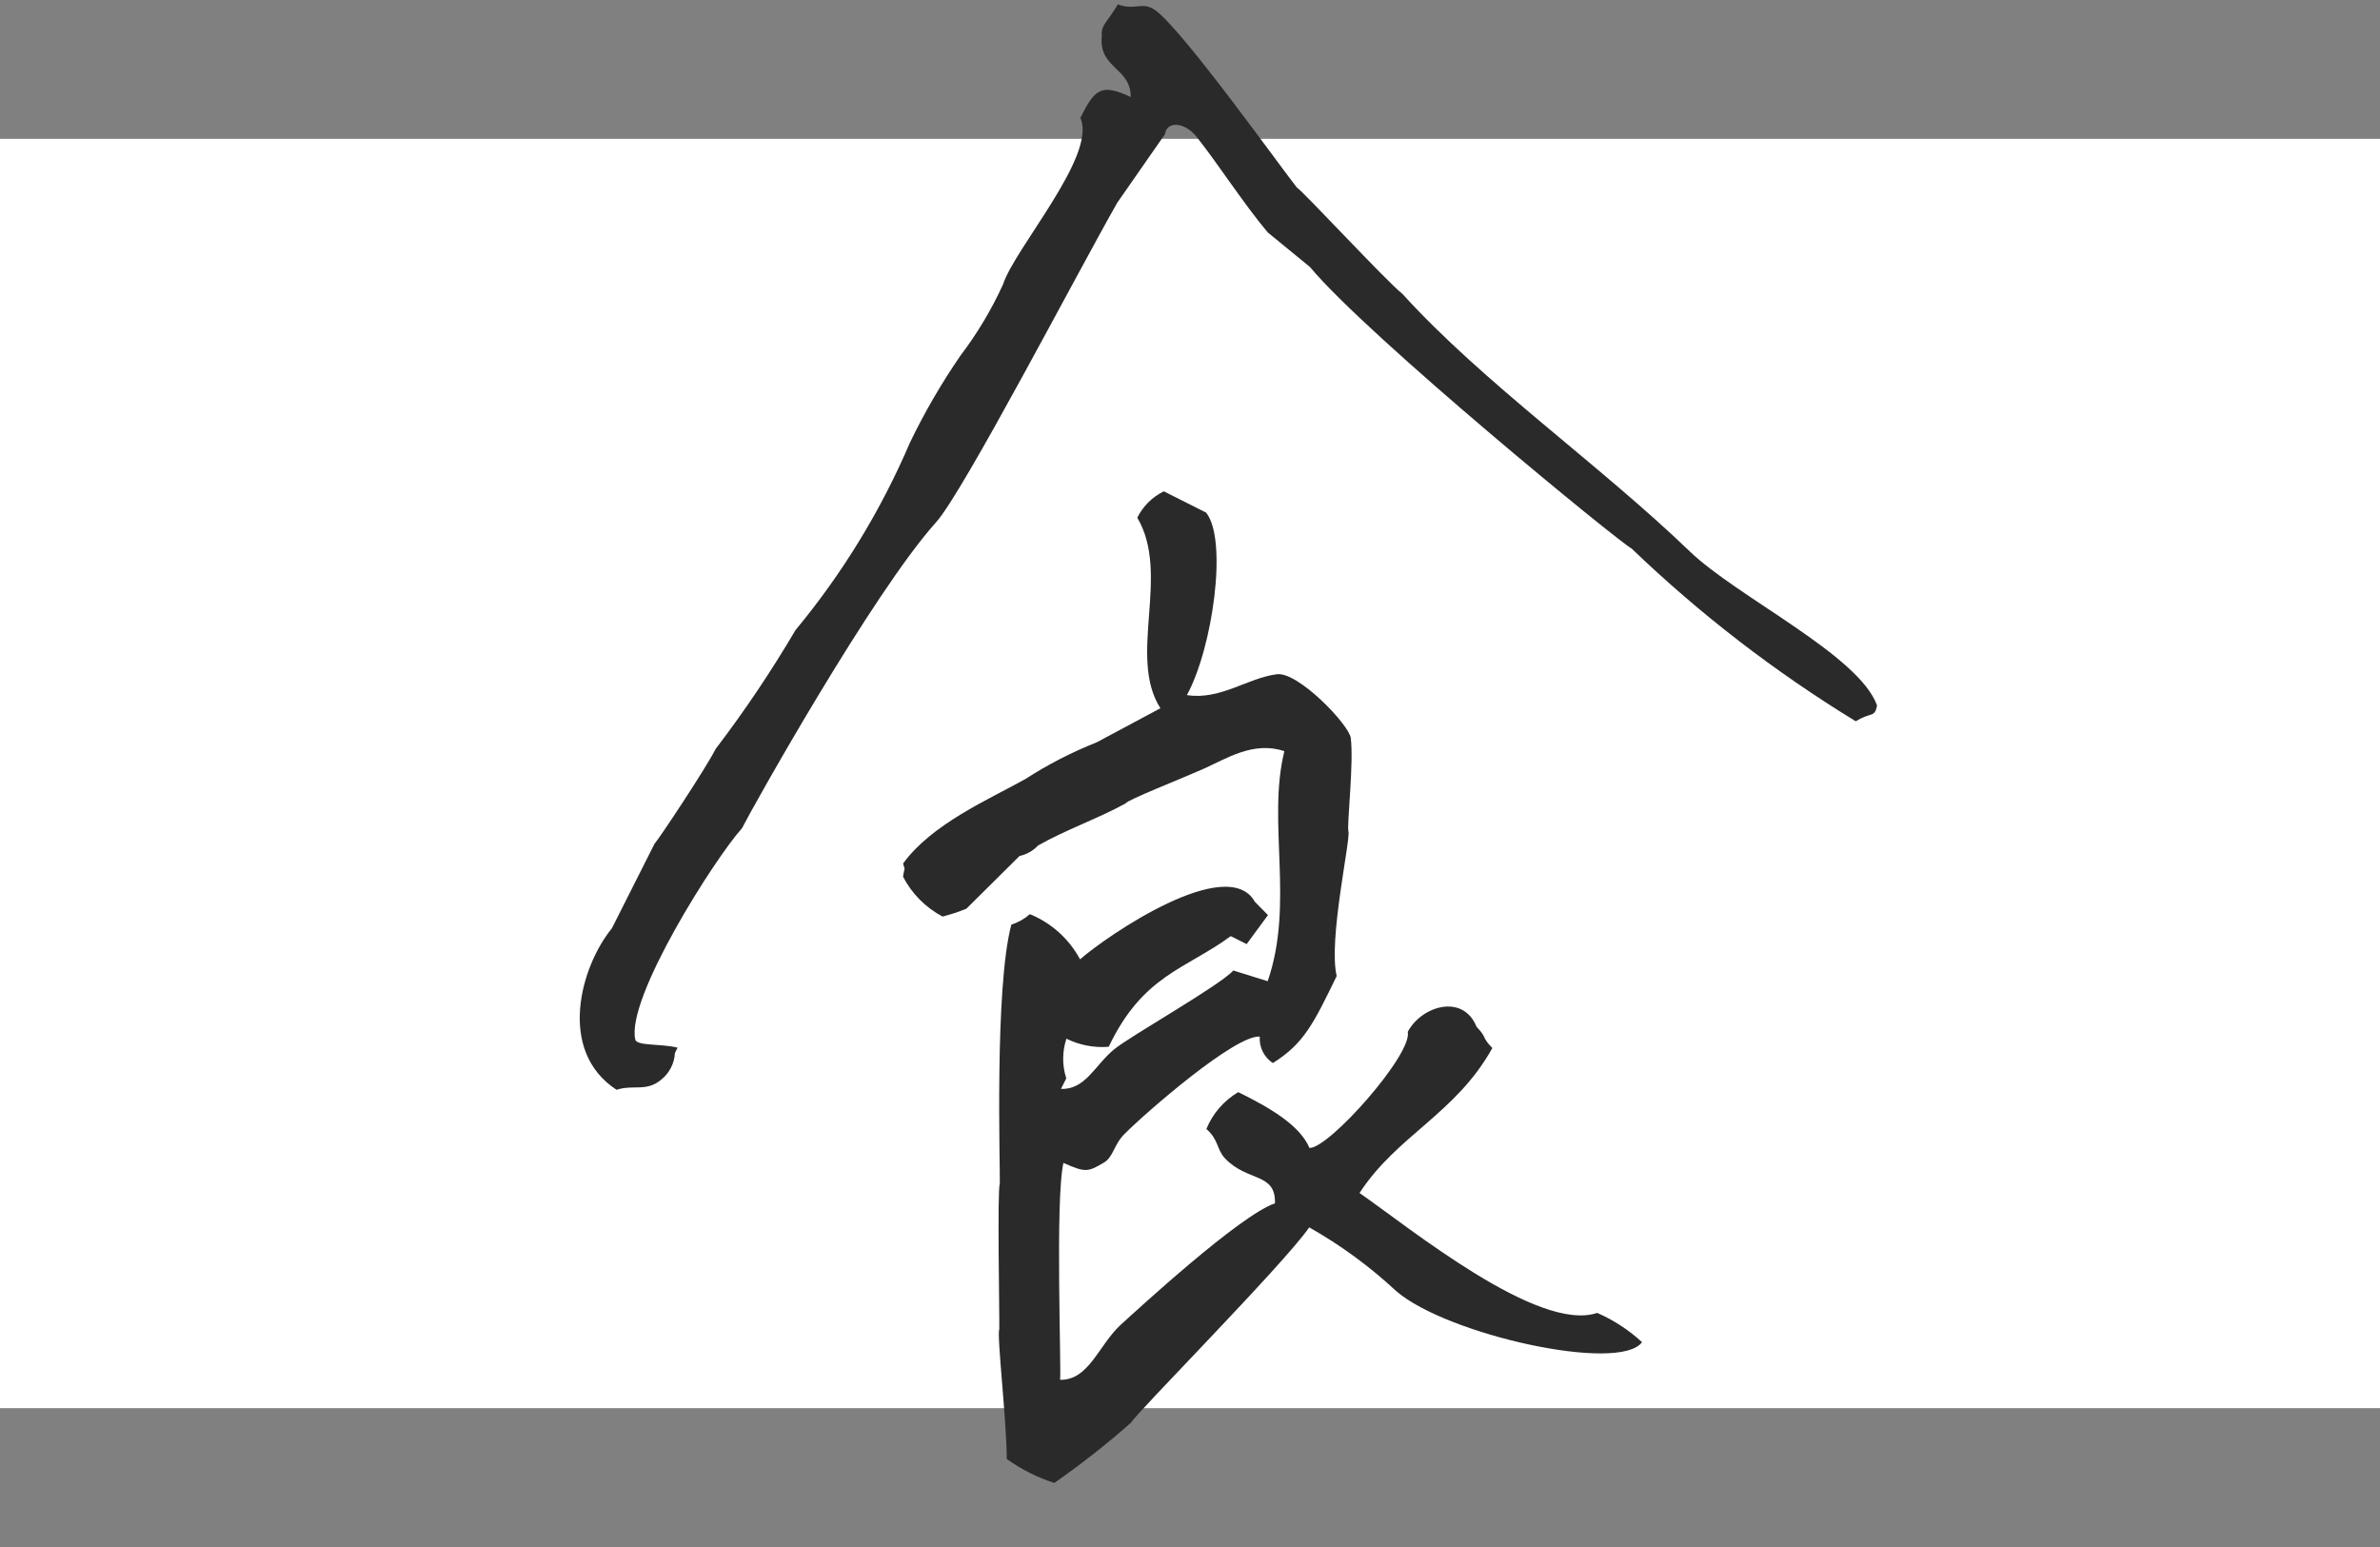
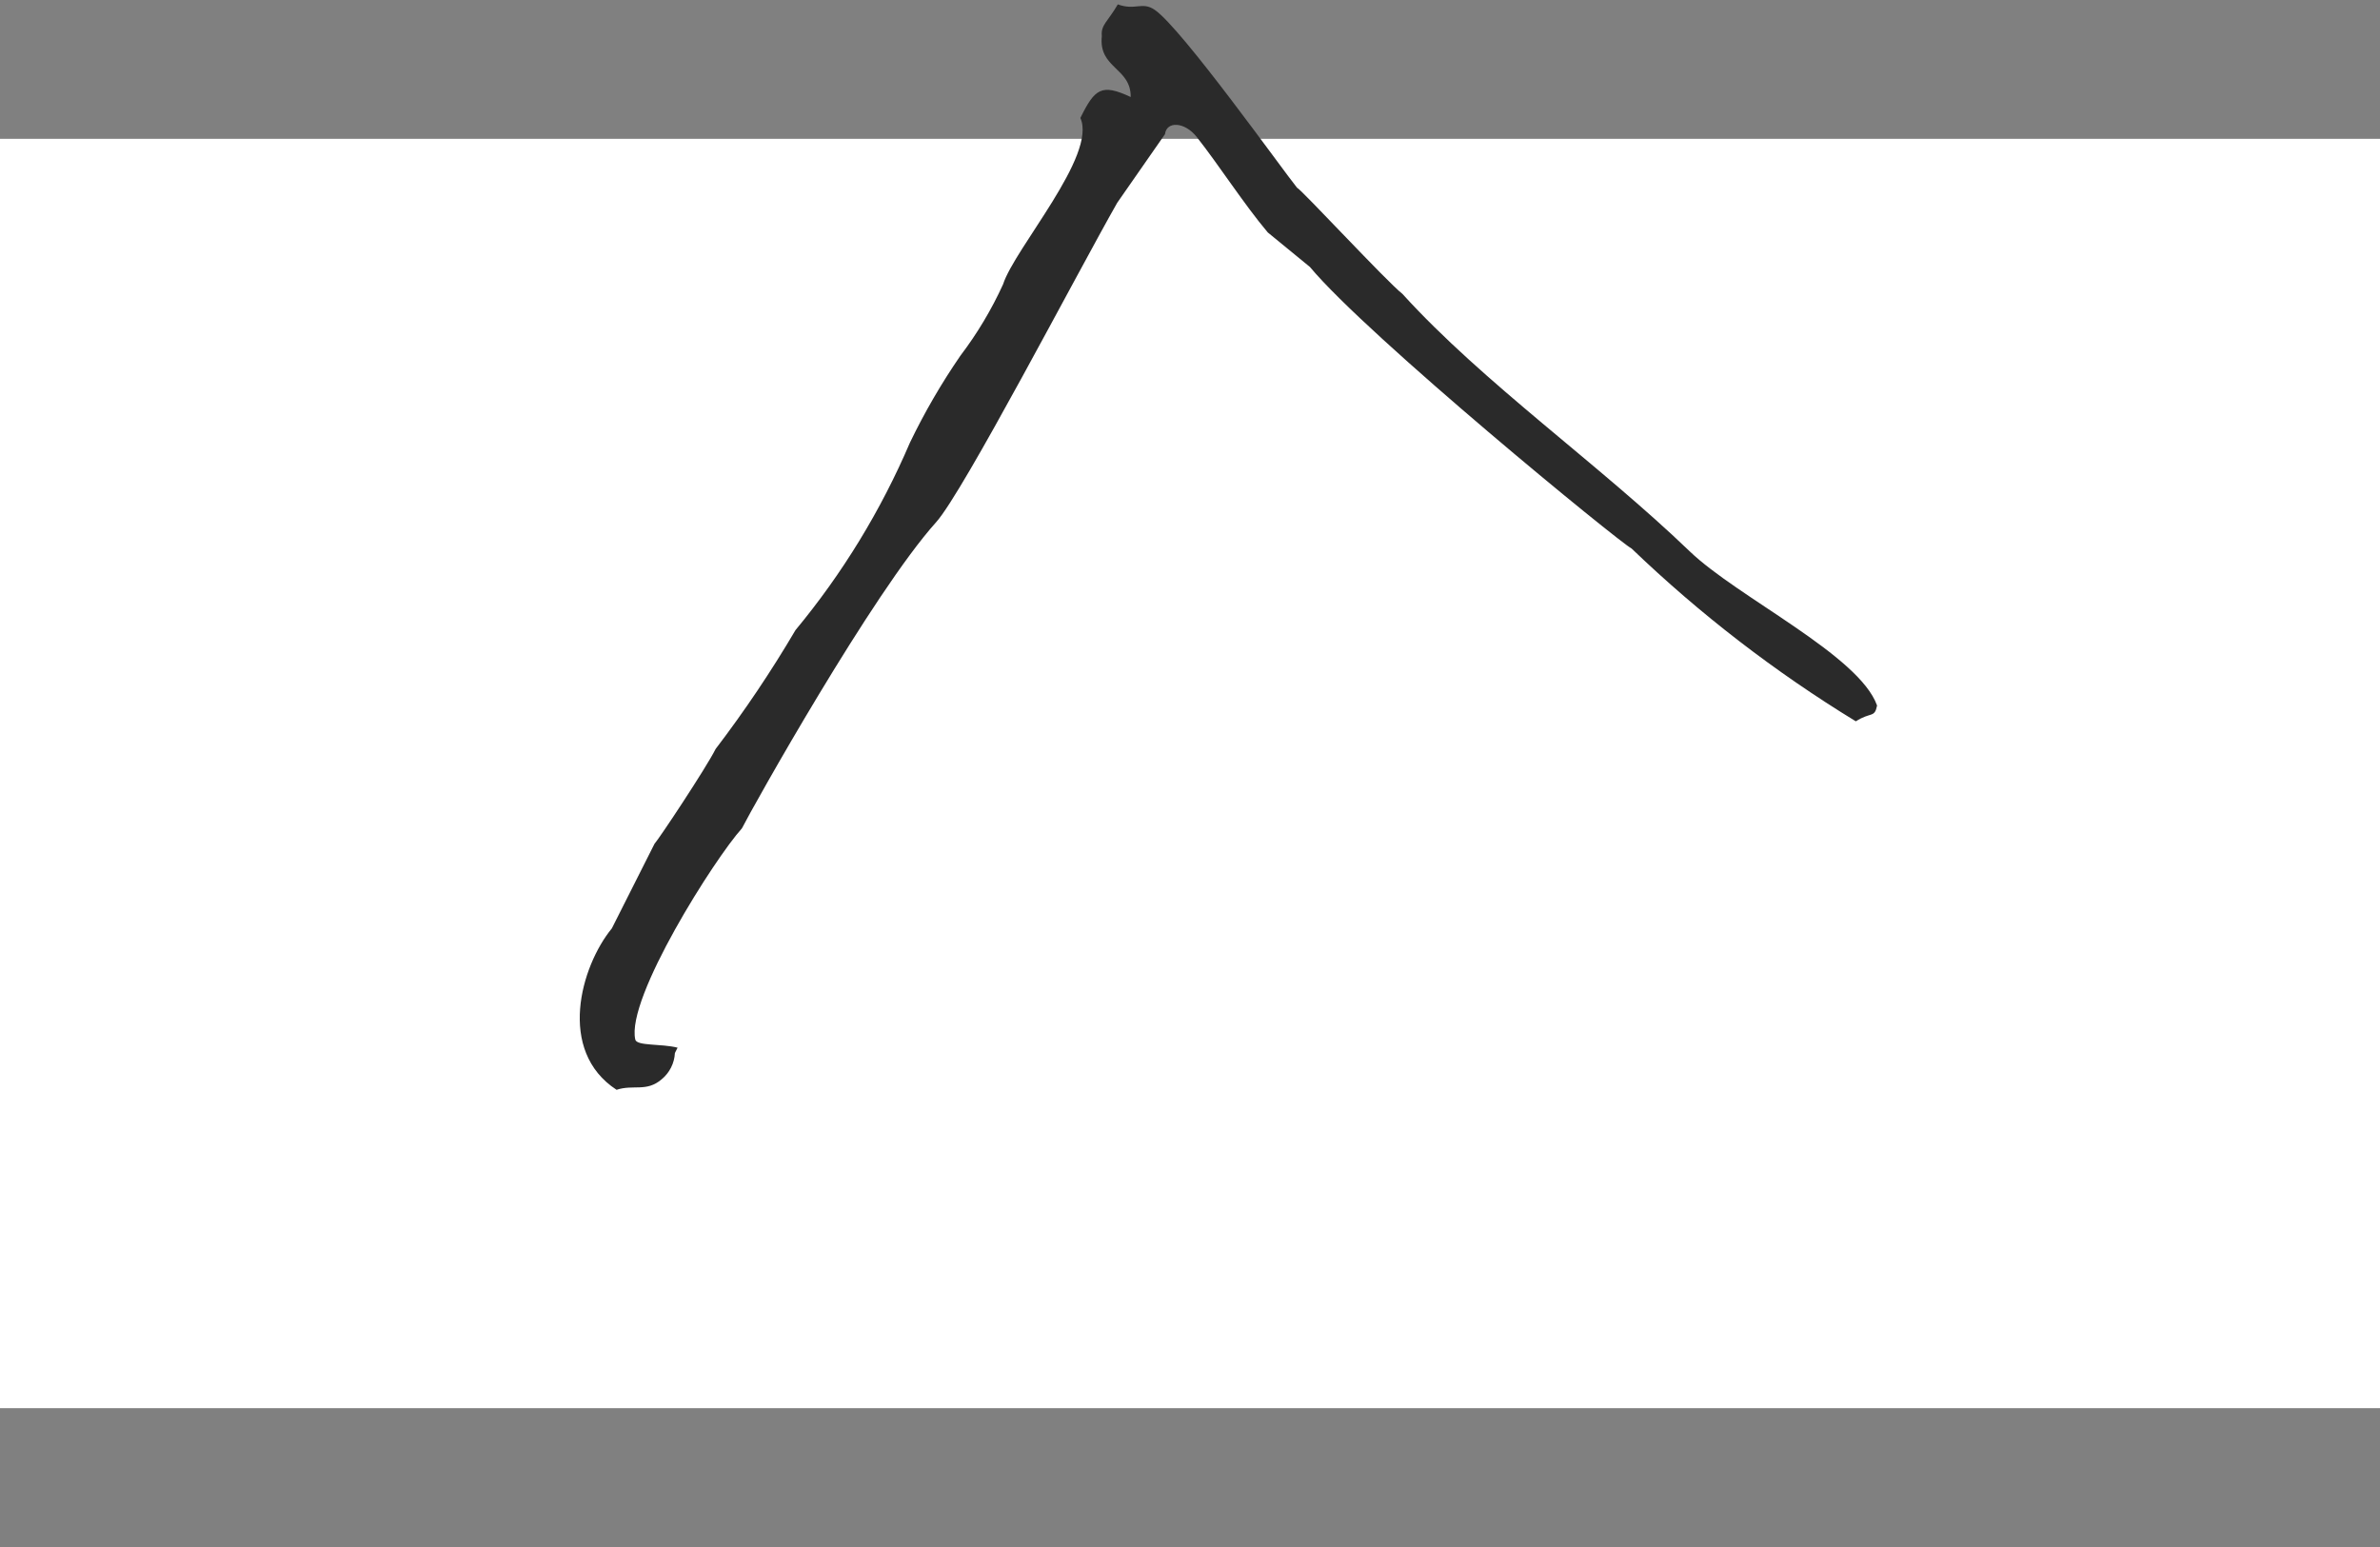
<svg xmlns="http://www.w3.org/2000/svg" version="1.1" id="レイヤー_1" x="0px" y="0px" width="120px" height="78px" viewBox="0 0 120 78" style="enable-background:new 0 0 120 78;" xml:space="preserve">
  <rect x="0" y="0" width="120" height="78" fill="#808080" stroke="none" />
  <style type="text/css">
	.st0{fill:#FFFFFF;}
	.st1{fill-rule:evenodd;clip-rule:evenodd;fill:#2A2A2A;}
</style>
  <g id="グループ_1988" transform="translate(-371 -439.16)">
    <rect id="background" x="371" y="446.16" class="st0" width="120" height="64" />
    <g>
      <g id="handwriting" transform="matrix(0.996, -0.087, 0.087, 0.996, 395.986, 444.962)">
-         <path id="パス_7680" class="st1" d="M38.676,57.946c2.135-2.733,5.187-3.56,7.308-6.7c-0.506-0.612-0.2-0.52-0.7-1.136     c-0.527-1.738-2.669-1.3-3.479-0.048c0.15,1.145-4.488,5.531-5.448,5.4c-0.385-1.191-1.837-2.211-3.332-3.116     c-0.76,0.363-1.379,0.965-1.764,1.714c0.568,0.571,0.43,1.08,0.8,1.546c1.02,1.3,2.506,0.926,2.319,2.488     c-1.823,0.446-7.39,4.749-8.262,5.41c-1.213,0.921-1.856,2.676-3.31,2.512c0.1-0.169,0.534-9.058,1.124-10.882     c1.061,0.594,1.2,0.557,1.994,0.181c0.541-0.226,0.592-0.854,1.2-1.365c1.156-0.978,5.993-4.5,7.223-4.3     c-0.083,0.527,0.124,1.058,0.543,1.388c1.646-0.845,2.21-1.792,3.588-4.093c-0.273-1.827,1.3-6.784,1.224-7.209     c-0.056-0.337,0.578-3.416,0.528-4.688c-0.027-0.67-2.348-3.568-3.43-3.527c-1.492,0.058-2.956,1.065-4.614,0.653     c1.5-2.255,2.746-7.623,1.765-9.083l-2.03-1.255c-0.603,0.231-1.113,0.656-1.449,1.207     c1.438,3.012-1.11,6.937,0.326,9.675l-3.353,1.434c-1.299,0.389-2.558,0.904-3.757,1.538     c-1.913,0.858-4.881,1.837-6.5,3.7c0.078,0.44,0.077,0.082-0.06,0.664c0.368,0.892,1,1.651,1.811,2.174     c0.417-0.068,0.829-0.165,1.232-0.29c0.967-0.804,1.933-1.609,2.9-2.415c0.364-0.045,0.705-0.201,0.978-0.446     c1.406-0.649,3.161-1.1,4.578-1.728c0.1-0.169,2.889-0.991,4.01-1.376c1.286-0.441,2.671-1.207,4.2-0.556     c-1.186,3.464-0.158,7.707-1.849,11.486l-1.678-0.689c-0.749,0.7-5.469,2.84-6.341,3.442c-1.033,0.712-1.611,1.9-2.839,1.751     c0.105-0.169,0.209-0.338,0.314-0.507c-0.154-0.666-0.091-1.364,0.181-1.992     c0.63,0.381,1.352,0.586,2.089,0.592c2.038-3.462,4.209-3.557,6.619-5.024l0.761,0.471l1.2-1.365l-0.6-0.725     c-1.158-2.558-7.574,1.05-9.035,2.124c-0.462-1.075-1.283-1.956-2.323-2.491     c-0.292,0.215-0.625,0.367-0.978,0.446c-1.13,3.114-1.622,12.169-1.716,12.971c-0.157,0.254-0.589,6.612-0.665,7.307     c-0.157,0.254-0.029,4.626-0.194,6.546c0.684,0.586,1.454,1.063,2.283,1.413c1.428-0.819,2.807-1.721,4.13-2.7     c0.262-0.423,8.351-7.271,9.8-9.021c1.5,1.031,2.874,2.235,4.093,3.587c2.363,2.421,10.856,5.099,12.123,3.641     c-0.611-0.67-1.329-1.233-2.125-1.667C47.043,65.76,41.022,59.898,38.676,57.946" />
        <path id="パス_7681" class="st1" d="M31.747-2.83c-0.58,0.827-0.948,0.95-0.942,1.521c-0.318,1.62,1.331,1.71,1.183,3.189     c-1.4-0.81-1.761-0.59-2.621,0.833c0.692,1.946-3.878,6.261-4.614,8.019c-0.689,1.218-1.512,2.356-2.452,3.393     c-1.08,1.308-2.057,2.697-2.923,4.155c-1.75,3.272-3.963,6.274-6.571,8.913     c-1.397,1.961-2.909,3.836-4.53,5.616c-0.575,0.93-3.237,4.267-3.49,4.5l-2.513,4.061     c-1.727,1.768-3.306,5.907-0.472,8.131c0.868-0.206,1.489,0.257,2.307-0.327c0.429-0.293,0.715-0.753,0.786-1.268     l0.157-0.254c-0.8-0.281-2.038-0.255-2.089-0.592c-0.296-2.117,4.809-8.779,6.284-10.144c0.629-1.014,7.6-11.255,11.1-14.529     c1.5-1.4,8.14-11.835,10.5-15.253l2.7-3.236c0.133-0.654,1.039-0.548,1.582,0.277c1,1.524,2.084,3.595,3.152,5.11l1.966,1.92     c2.6,3.742,14.335,15.192,14.926,15.558c3.142,3.592,6.665,6.832,10.506,9.664c0.8-0.421,0.956-0.072,1.136-0.7     c-0.674-2.609-6.533-6.048-8.732-8.565c-4.211-4.82-9.63-9.363-13.308-14.2c-0.741-0.692-4.578-5.642-4.831-5.8     c-0.611-0.9-5.1-8.525-6.364-9.554C32.983-2.885,32.607-2.43,31.747-2.83" />
      </g>
    </g>
  </g>
</svg>